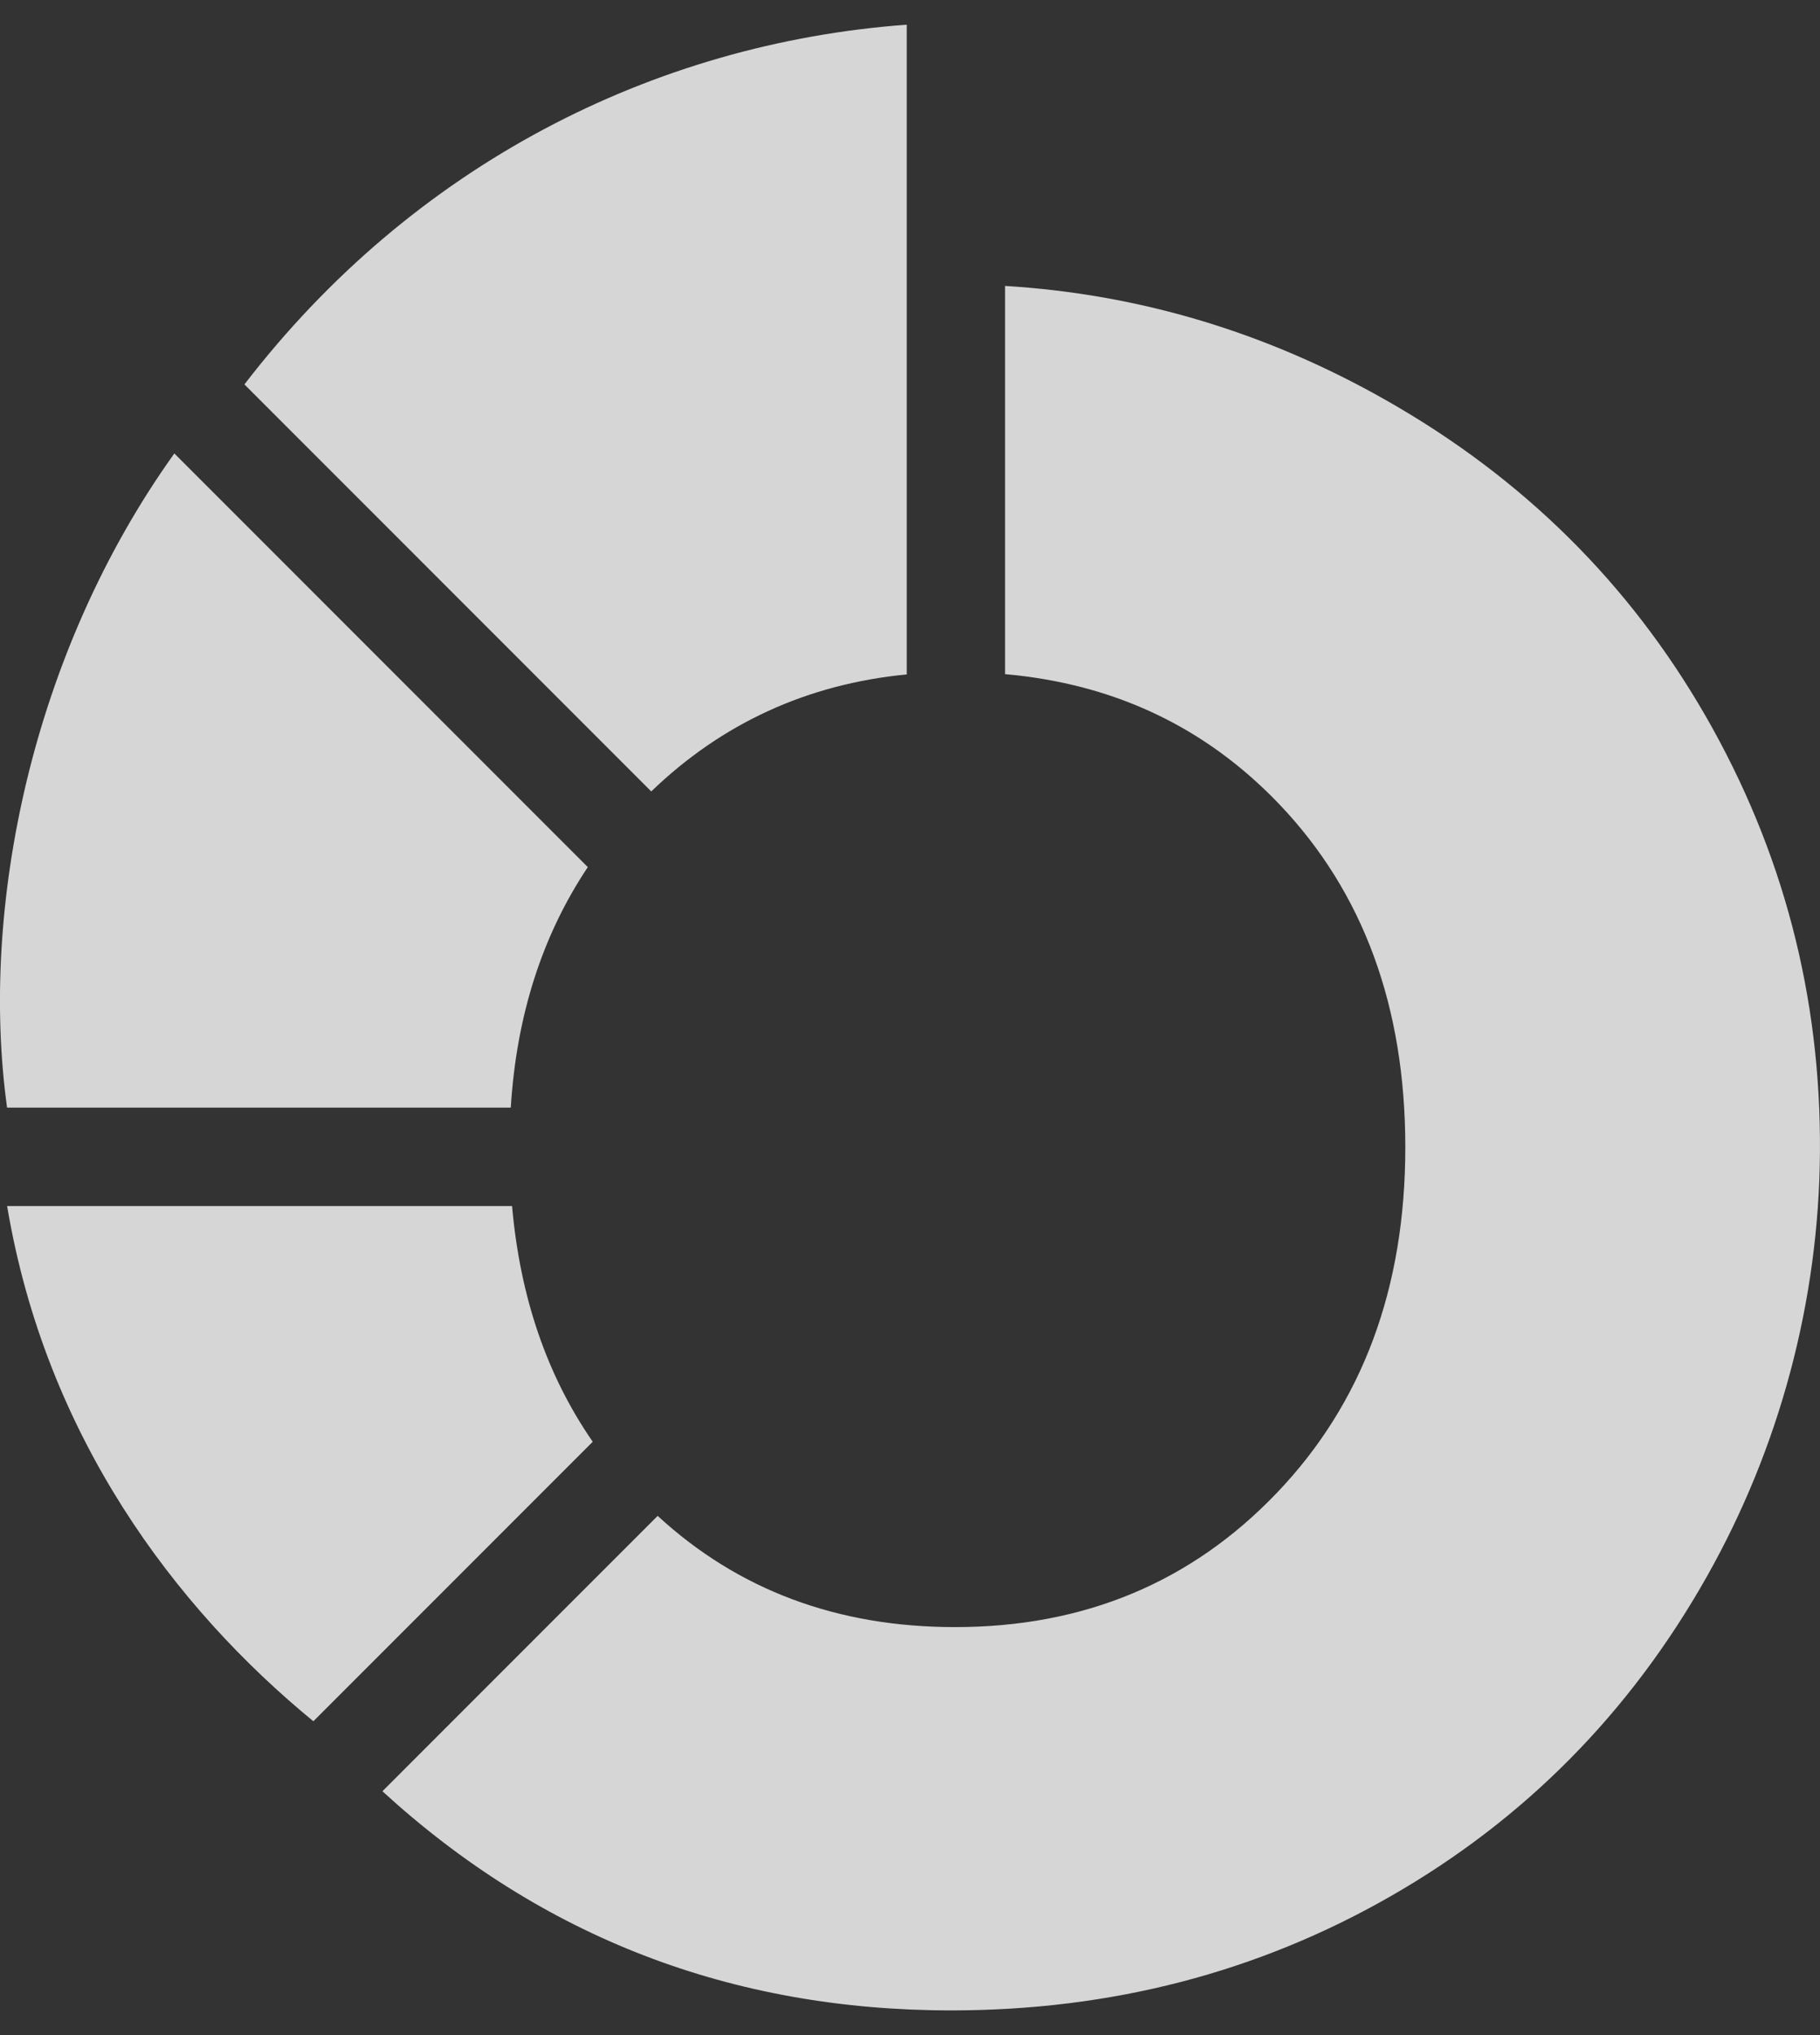
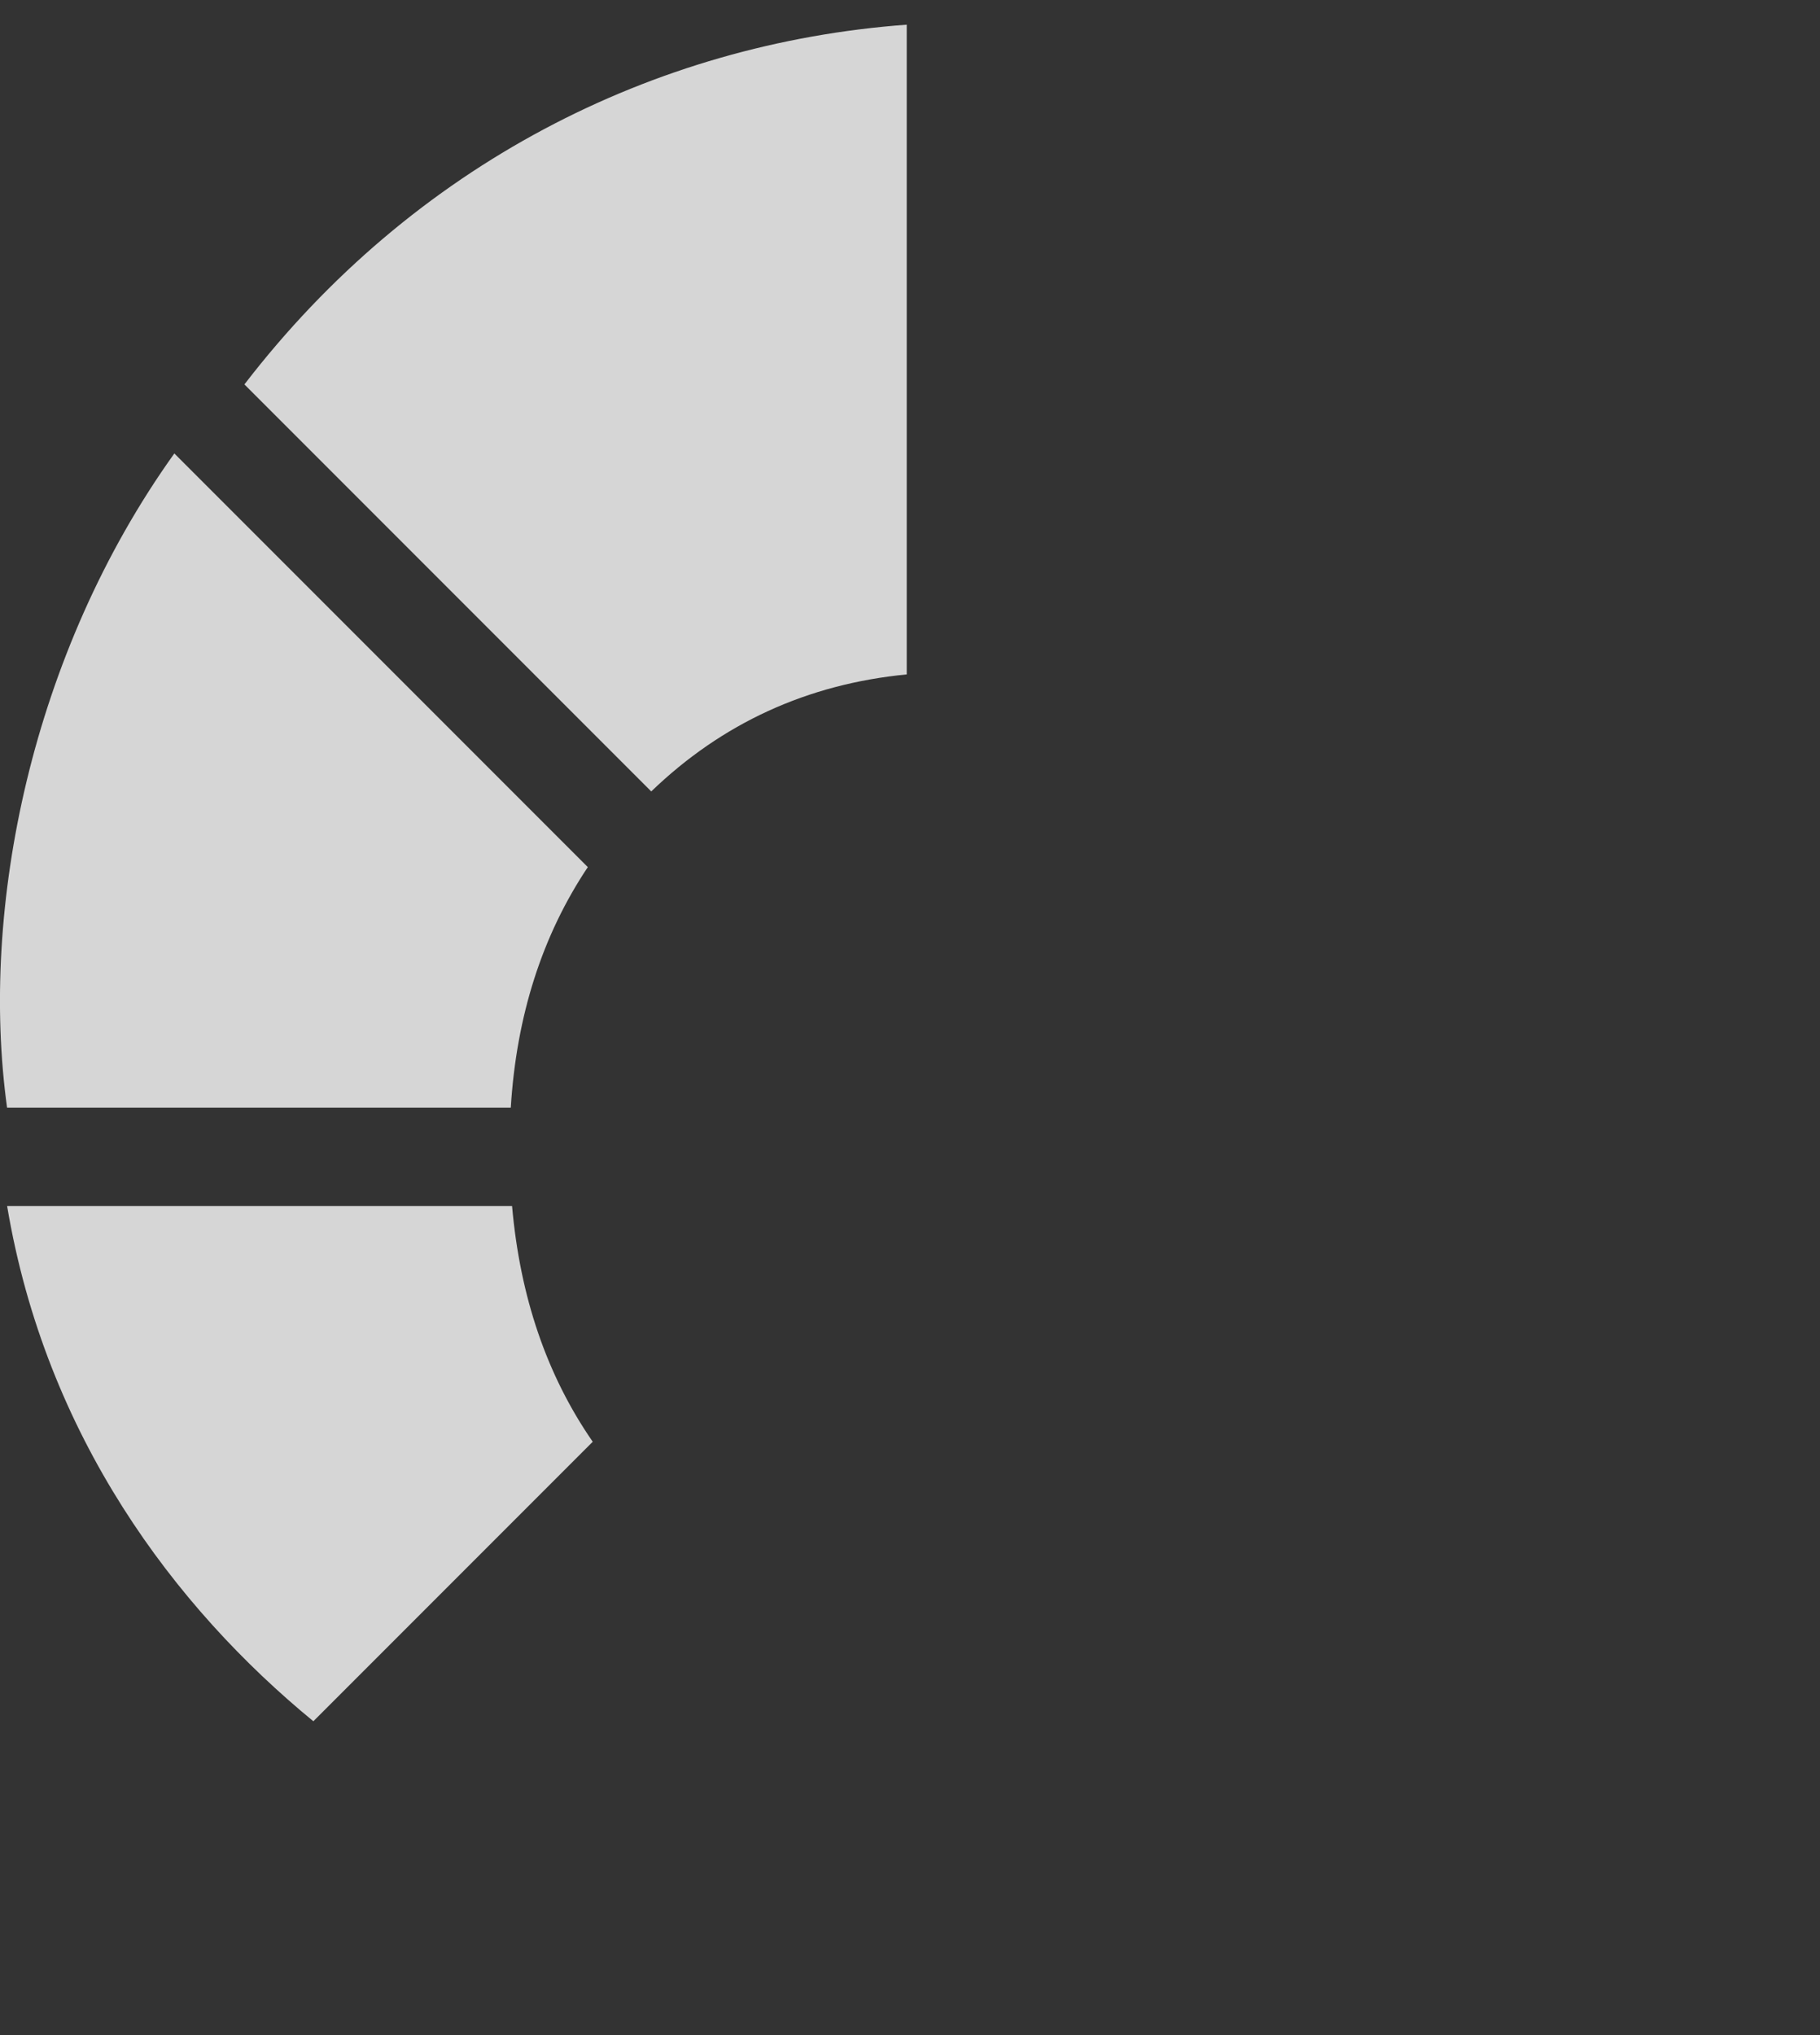
<svg xmlns="http://www.w3.org/2000/svg" width="34" height="38" viewBox="0 0 34 38" fill="none">
  <rect x="0" y="0" width="34" height="38" fill="#333333" stroke="none" />
-   <path d="M31.86 13.365C30.432 10.886 28.446 8.923 25.9 7.477C23.66 6.204 21.285 5.492 18.776 5.339V12.588C20.817 12.769 22.523 13.578 23.896 15.014C25.466 16.657 26.253 18.794 26.253 21.423C26.253 24.054 25.453 26.203 23.854 27.875C22.255 29.547 20.25 30.382 17.842 30.382C15.64 30.382 13.788 29.688 12.286 28.305L7.144 33.447C10.126 36.175 13.669 37.539 17.772 37.539C20.759 37.539 23.492 36.83 25.971 35.412C28.475 33.98 30.448 31.988 31.888 29.435C33.249 27.024 33.98 24.285 33.999 21.516C34.02 18.597 33.307 15.88 31.86 13.365Z" fill="white" fill-opacity="0.8" />
  <path d="M12.166 14.778C13.493 13.501 15.085 12.773 16.939 12.593V0.461C12.209 0.808 7.716 3.082 4.566 7.178L12.166 14.778Z" fill="white" fill-opacity="0.8" />
  <path d="M9.542 20.683C9.648 18.968 10.127 17.47 10.981 16.191L3.257 8.467C0.582 12.202 -0.381 16.963 0.132 20.682H9.542V20.683Z" fill="white" fill-opacity="0.8" />
  <path d="M9.566 22.52H0.133C0.854 26.814 3.263 30.015 5.854 32.14L11.073 26.921C10.216 25.683 9.715 24.216 9.566 22.52Z" fill="white" fill-opacity="0.8" />
</svg>